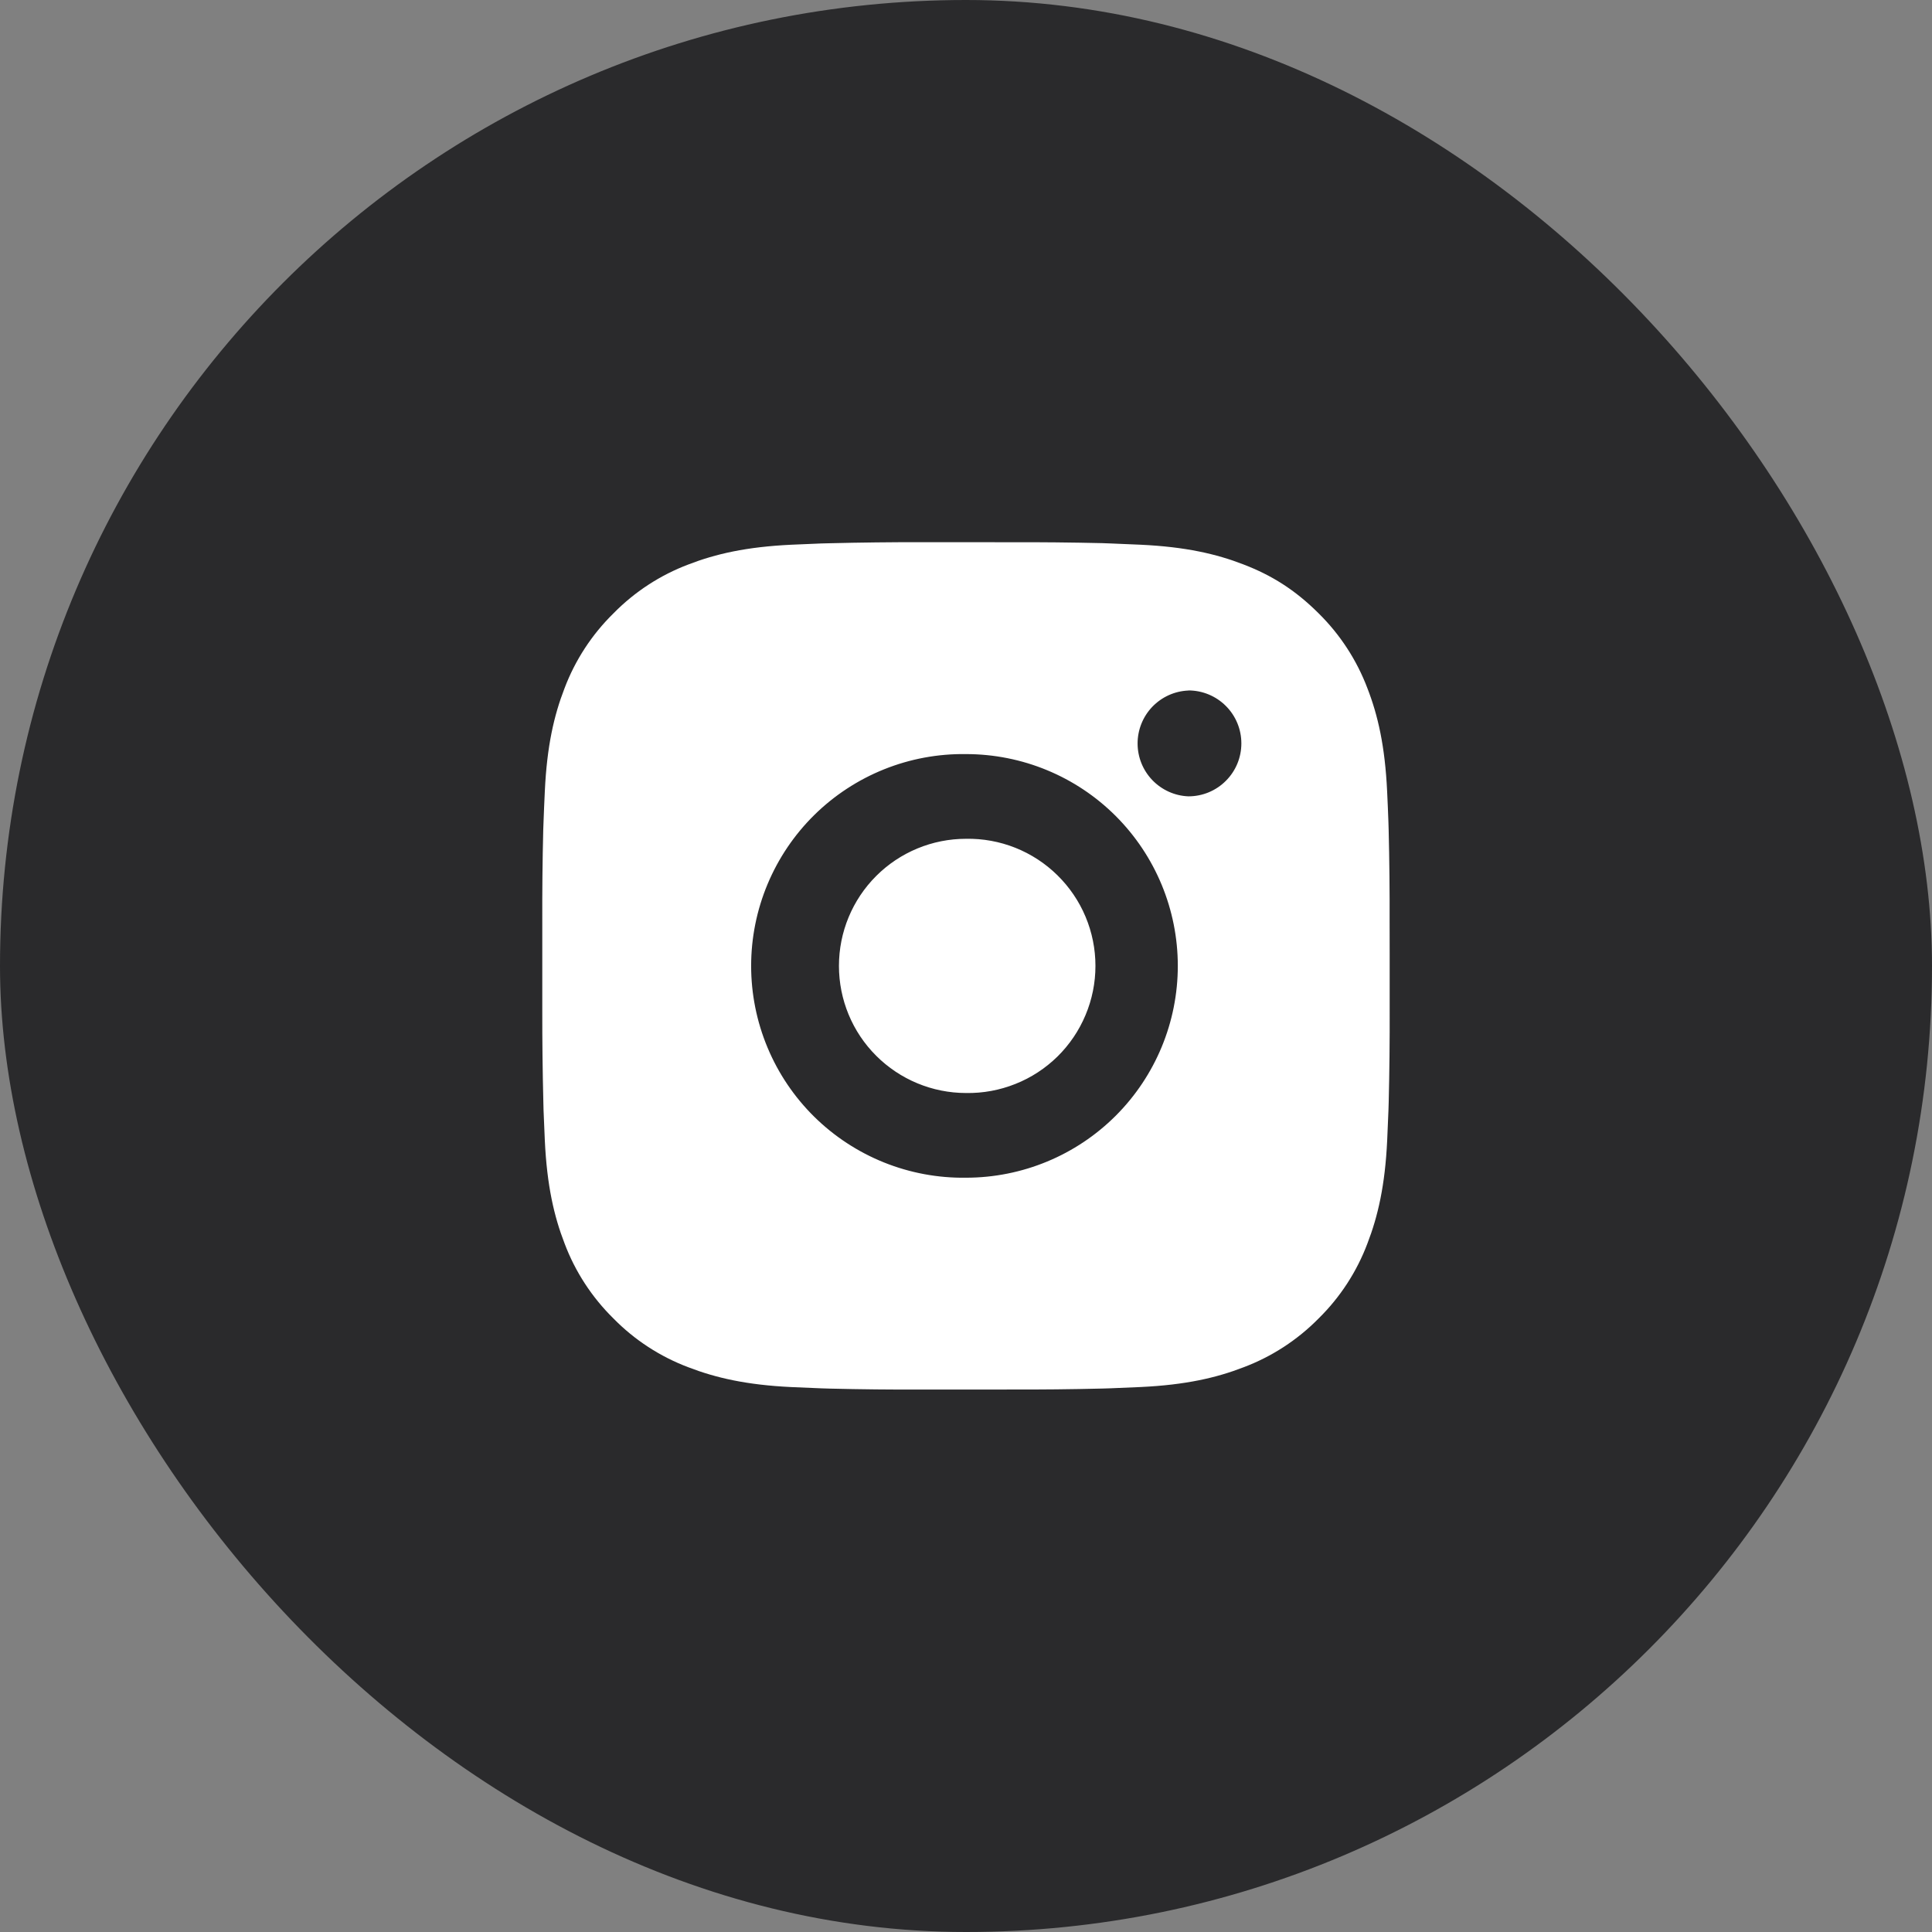
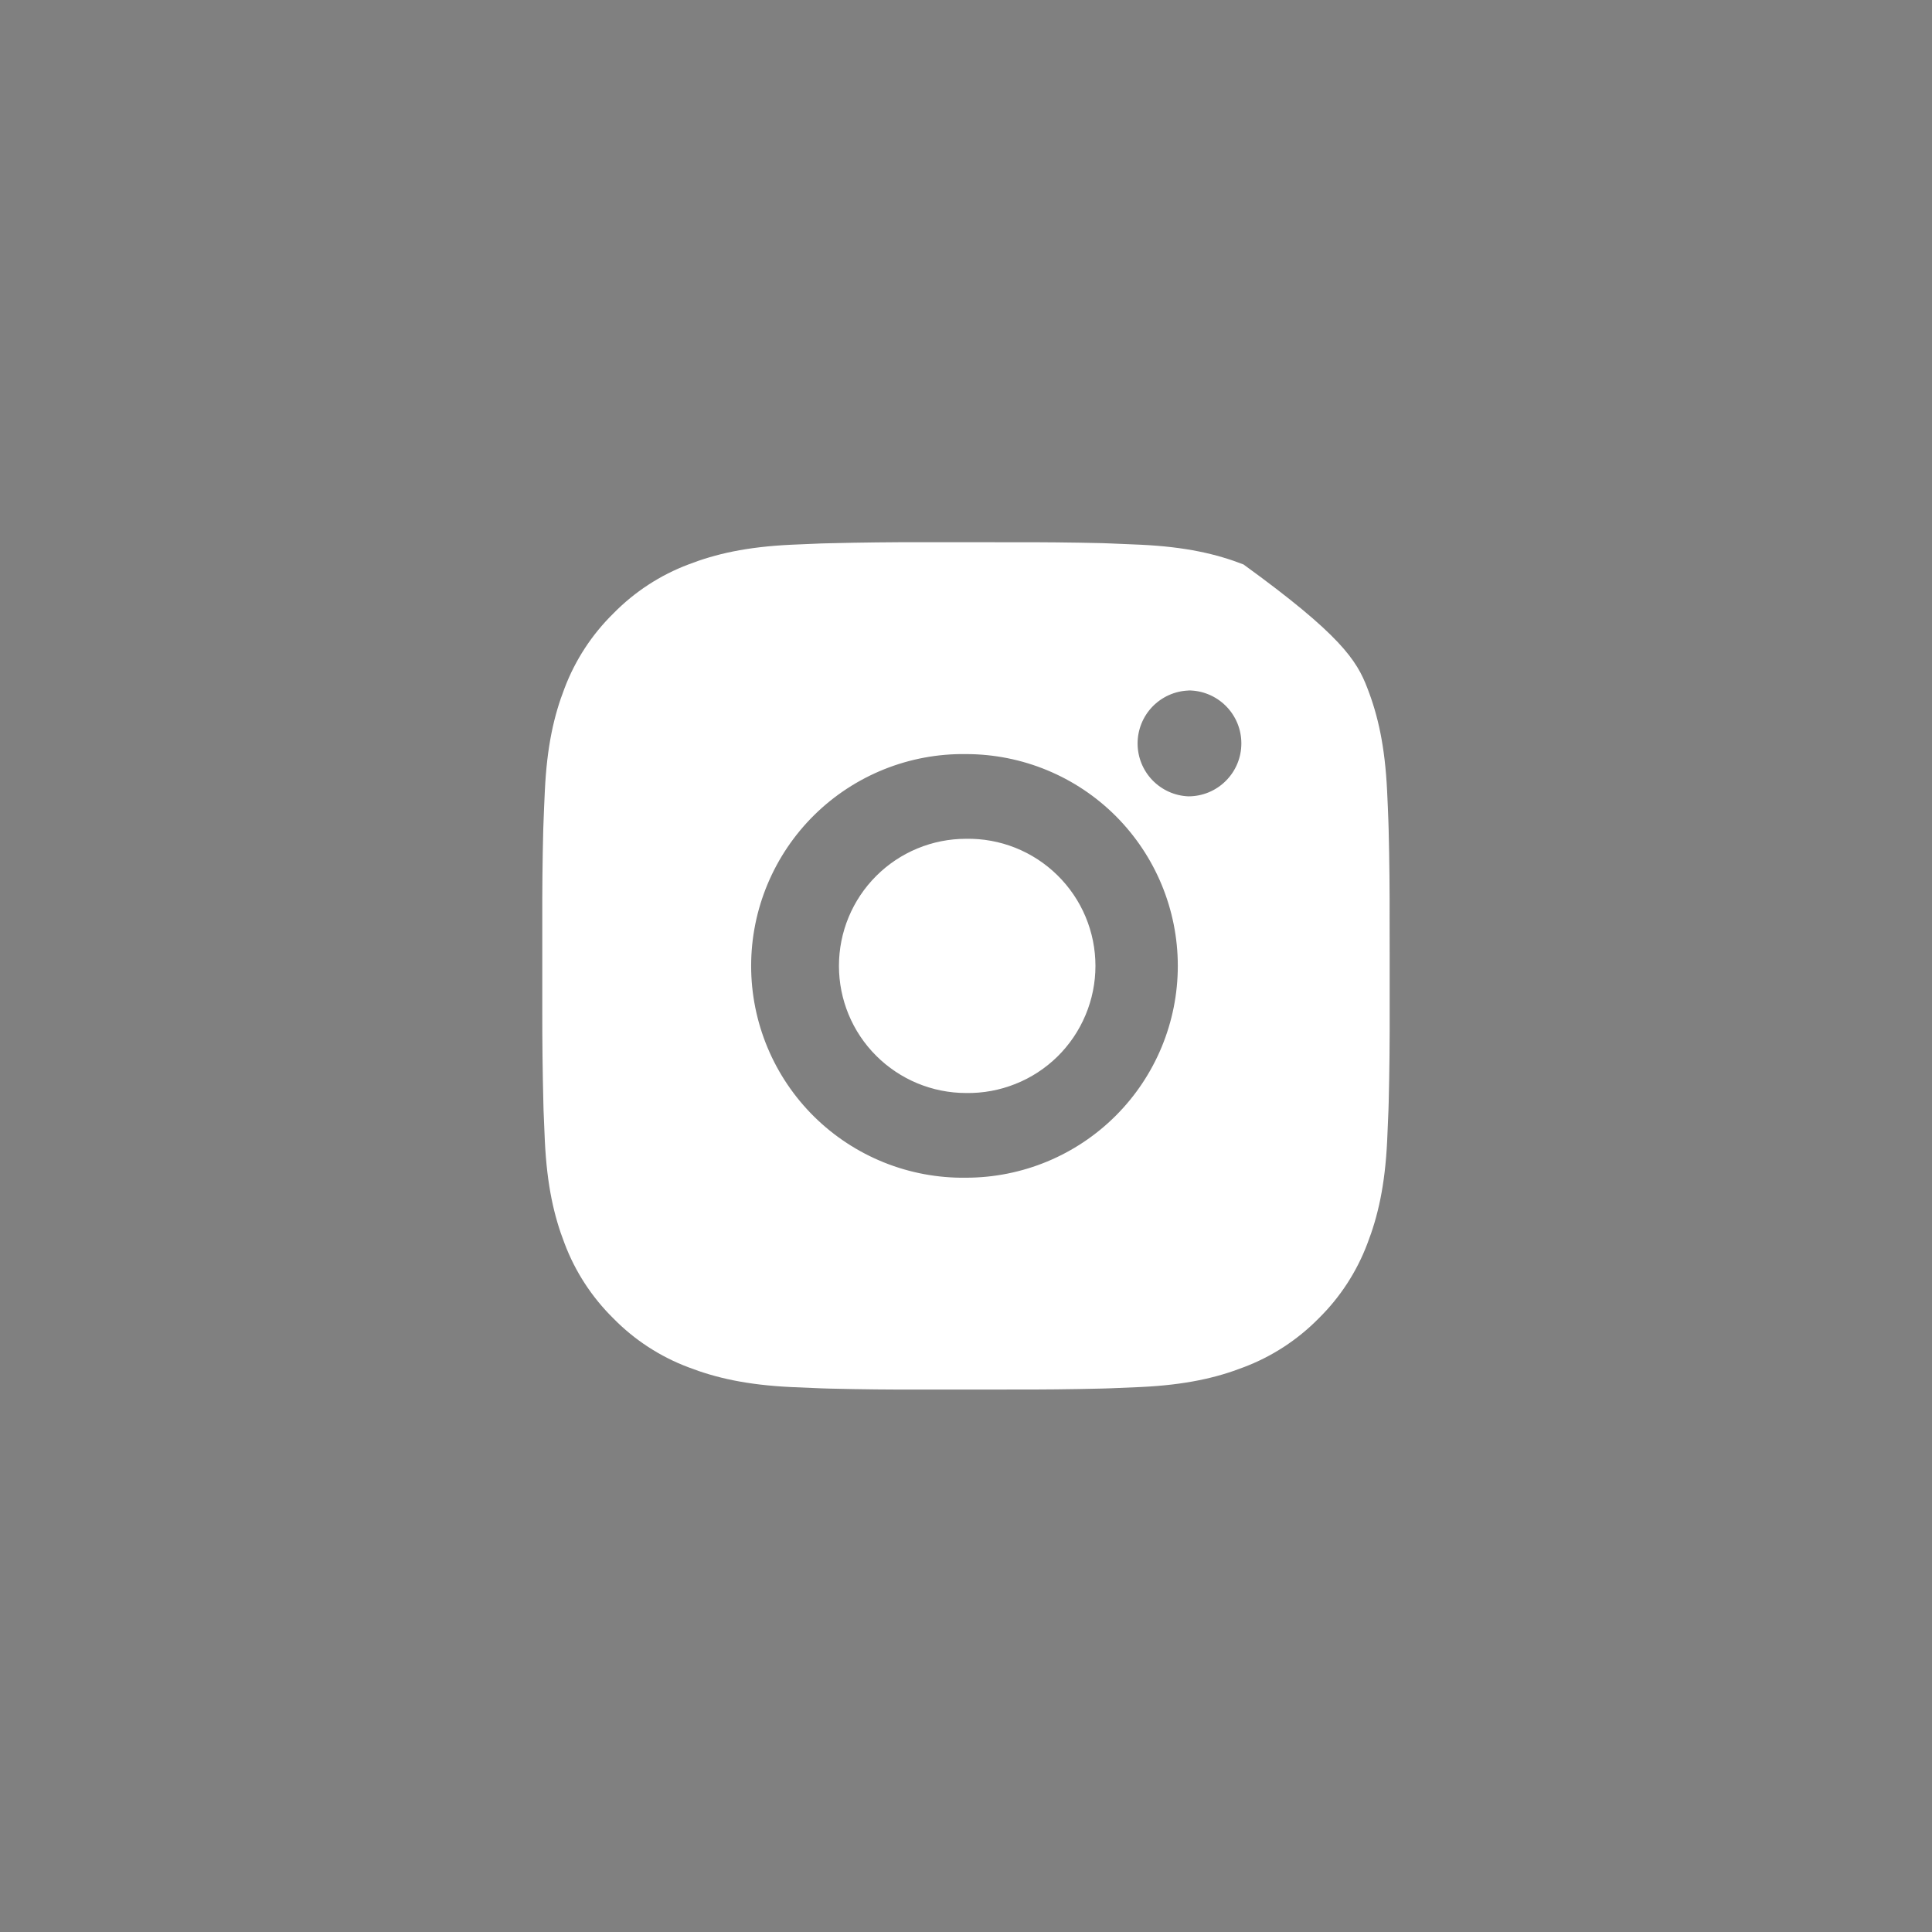
<svg xmlns="http://www.w3.org/2000/svg" width="38" height="38" viewBox="0 0 38 38" fill="none">
  <rect x="0" y="0" width="38" height="38" fill="#808080" stroke="none" />
-   <rect width="38" height="38" rx="19" fill="#2A2A2C" />
-   <path d="M19.857 10.665C20.465 10.663 21.073 10.669 21.681 10.683L21.842 10.689C22.029 10.696 22.213 10.704 22.436 10.714C23.322 10.756 23.927 10.896 24.458 11.102C25.008 11.313 25.471 11.6 25.935 12.063C26.358 12.48 26.686 12.983 26.896 13.539C27.102 14.07 27.241 14.676 27.283 15.563C27.293 15.784 27.302 15.969 27.308 16.156L27.313 16.318C27.328 16.925 27.334 17.533 27.332 18.141L27.333 18.763V19.854C27.335 20.462 27.329 21.07 27.314 21.678L27.309 21.84C27.302 22.027 27.294 22.211 27.284 22.433C27.242 23.32 27.101 23.925 26.896 24.456C26.687 25.012 26.359 25.516 25.935 25.933C25.518 26.356 25.014 26.684 24.458 26.893C23.927 27.099 23.322 27.239 22.436 27.281C22.213 27.291 22.029 27.299 21.842 27.306L21.681 27.311C21.073 27.326 20.465 27.332 19.857 27.33L19.235 27.331H18.144C17.536 27.333 16.928 27.327 16.32 27.312L16.158 27.307C15.96 27.3 15.763 27.291 15.565 27.282C14.678 27.24 14.073 27.098 13.541 26.893C12.985 26.684 12.482 26.357 12.066 25.933C11.642 25.516 11.313 25.012 11.104 24.456C10.898 23.925 10.758 23.32 10.716 22.433C10.707 22.236 10.699 22.038 10.691 21.84L10.687 21.678C10.672 21.07 10.665 20.462 10.666 19.854V18.141C10.664 17.533 10.67 16.925 10.685 16.318L10.691 16.156C10.697 15.969 10.706 15.784 10.716 15.563C10.757 14.675 10.897 14.071 11.103 13.539C11.313 12.983 11.642 12.48 12.066 12.064C12.482 11.64 12.986 11.311 13.541 11.102C14.073 10.896 14.677 10.756 15.565 10.714L16.158 10.689L16.32 10.685C16.927 10.67 17.535 10.663 18.143 10.664L19.857 10.665ZM19 14.832C18.448 14.824 17.9 14.926 17.387 15.132C16.875 15.338 16.409 15.643 16.015 16.031C15.622 16.419 15.31 16.881 15.097 17.39C14.884 17.899 14.774 18.446 14.774 18.998C14.774 19.55 14.884 20.097 15.097 20.606C15.31 21.116 15.622 21.577 16.015 21.965C16.409 22.353 16.875 22.658 17.387 22.864C17.9 23.07 18.448 23.172 19 23.164C20.105 23.164 21.165 22.725 21.946 21.944C22.727 21.163 23.166 20.103 23.166 18.998C23.166 17.892 22.727 16.833 21.946 16.051C21.165 15.27 20.105 14.832 19 14.832ZM19 16.498C19.332 16.492 19.662 16.552 19.971 16.675C20.279 16.798 20.56 16.981 20.797 17.214C21.034 17.447 21.223 17.724 21.351 18.03C21.48 18.337 21.546 18.665 21.546 18.998C21.546 19.33 21.48 19.659 21.351 19.965C21.223 20.271 21.035 20.549 20.798 20.782C20.561 21.014 20.28 21.198 19.971 21.32C19.663 21.443 19.333 21.504 19.001 21.498C18.338 21.498 17.702 21.234 17.233 20.765C16.764 20.297 16.501 19.661 16.501 18.998C16.501 18.334 16.764 17.699 17.233 17.23C17.702 16.761 18.338 16.498 19.001 16.498L19 16.498ZM23.375 13.582C23.106 13.592 22.852 13.707 22.665 13.901C22.479 14.095 22.375 14.354 22.375 14.623C22.375 14.892 22.479 15.15 22.665 15.344C22.852 15.538 23.106 15.653 23.375 15.663C23.651 15.663 23.916 15.554 24.111 15.358C24.307 15.163 24.416 14.898 24.416 14.622C24.416 14.345 24.307 14.081 24.111 13.885C23.916 13.69 23.651 13.58 23.375 13.58V13.582Z" fill="white" />
+   <path d="M19.857 10.665C20.465 10.663 21.073 10.669 21.681 10.683L21.842 10.689C22.029 10.696 22.213 10.704 22.436 10.714C23.322 10.756 23.927 10.896 24.458 11.102C26.358 12.48 26.686 12.983 26.896 13.539C27.102 14.07 27.241 14.676 27.283 15.563C27.293 15.784 27.302 15.969 27.308 16.156L27.313 16.318C27.328 16.925 27.334 17.533 27.332 18.141L27.333 18.763V19.854C27.335 20.462 27.329 21.07 27.314 21.678L27.309 21.84C27.302 22.027 27.294 22.211 27.284 22.433C27.242 23.32 27.101 23.925 26.896 24.456C26.687 25.012 26.359 25.516 25.935 25.933C25.518 26.356 25.014 26.684 24.458 26.893C23.927 27.099 23.322 27.239 22.436 27.281C22.213 27.291 22.029 27.299 21.842 27.306L21.681 27.311C21.073 27.326 20.465 27.332 19.857 27.33L19.235 27.331H18.144C17.536 27.333 16.928 27.327 16.32 27.312L16.158 27.307C15.96 27.3 15.763 27.291 15.565 27.282C14.678 27.24 14.073 27.098 13.541 26.893C12.985 26.684 12.482 26.357 12.066 25.933C11.642 25.516 11.313 25.012 11.104 24.456C10.898 23.925 10.758 23.32 10.716 22.433C10.707 22.236 10.699 22.038 10.691 21.84L10.687 21.678C10.672 21.07 10.665 20.462 10.666 19.854V18.141C10.664 17.533 10.67 16.925 10.685 16.318L10.691 16.156C10.697 15.969 10.706 15.784 10.716 15.563C10.757 14.675 10.897 14.071 11.103 13.539C11.313 12.983 11.642 12.48 12.066 12.064C12.482 11.64 12.986 11.311 13.541 11.102C14.073 10.896 14.677 10.756 15.565 10.714L16.158 10.689L16.32 10.685C16.927 10.67 17.535 10.663 18.143 10.664L19.857 10.665ZM19 14.832C18.448 14.824 17.9 14.926 17.387 15.132C16.875 15.338 16.409 15.643 16.015 16.031C15.622 16.419 15.31 16.881 15.097 17.39C14.884 17.899 14.774 18.446 14.774 18.998C14.774 19.55 14.884 20.097 15.097 20.606C15.31 21.116 15.622 21.577 16.015 21.965C16.409 22.353 16.875 22.658 17.387 22.864C17.9 23.07 18.448 23.172 19 23.164C20.105 23.164 21.165 22.725 21.946 21.944C22.727 21.163 23.166 20.103 23.166 18.998C23.166 17.892 22.727 16.833 21.946 16.051C21.165 15.27 20.105 14.832 19 14.832ZM19 16.498C19.332 16.492 19.662 16.552 19.971 16.675C20.279 16.798 20.56 16.981 20.797 17.214C21.034 17.447 21.223 17.724 21.351 18.03C21.48 18.337 21.546 18.665 21.546 18.998C21.546 19.33 21.48 19.659 21.351 19.965C21.223 20.271 21.035 20.549 20.798 20.782C20.561 21.014 20.28 21.198 19.971 21.32C19.663 21.443 19.333 21.504 19.001 21.498C18.338 21.498 17.702 21.234 17.233 20.765C16.764 20.297 16.501 19.661 16.501 18.998C16.501 18.334 16.764 17.699 17.233 17.23C17.702 16.761 18.338 16.498 19.001 16.498L19 16.498ZM23.375 13.582C23.106 13.592 22.852 13.707 22.665 13.901C22.479 14.095 22.375 14.354 22.375 14.623C22.375 14.892 22.479 15.15 22.665 15.344C22.852 15.538 23.106 15.653 23.375 15.663C23.651 15.663 23.916 15.554 24.111 15.358C24.307 15.163 24.416 14.898 24.416 14.622C24.416 14.345 24.307 14.081 24.111 13.885C23.916 13.69 23.651 13.58 23.375 13.58V13.582Z" fill="white" />
</svg>